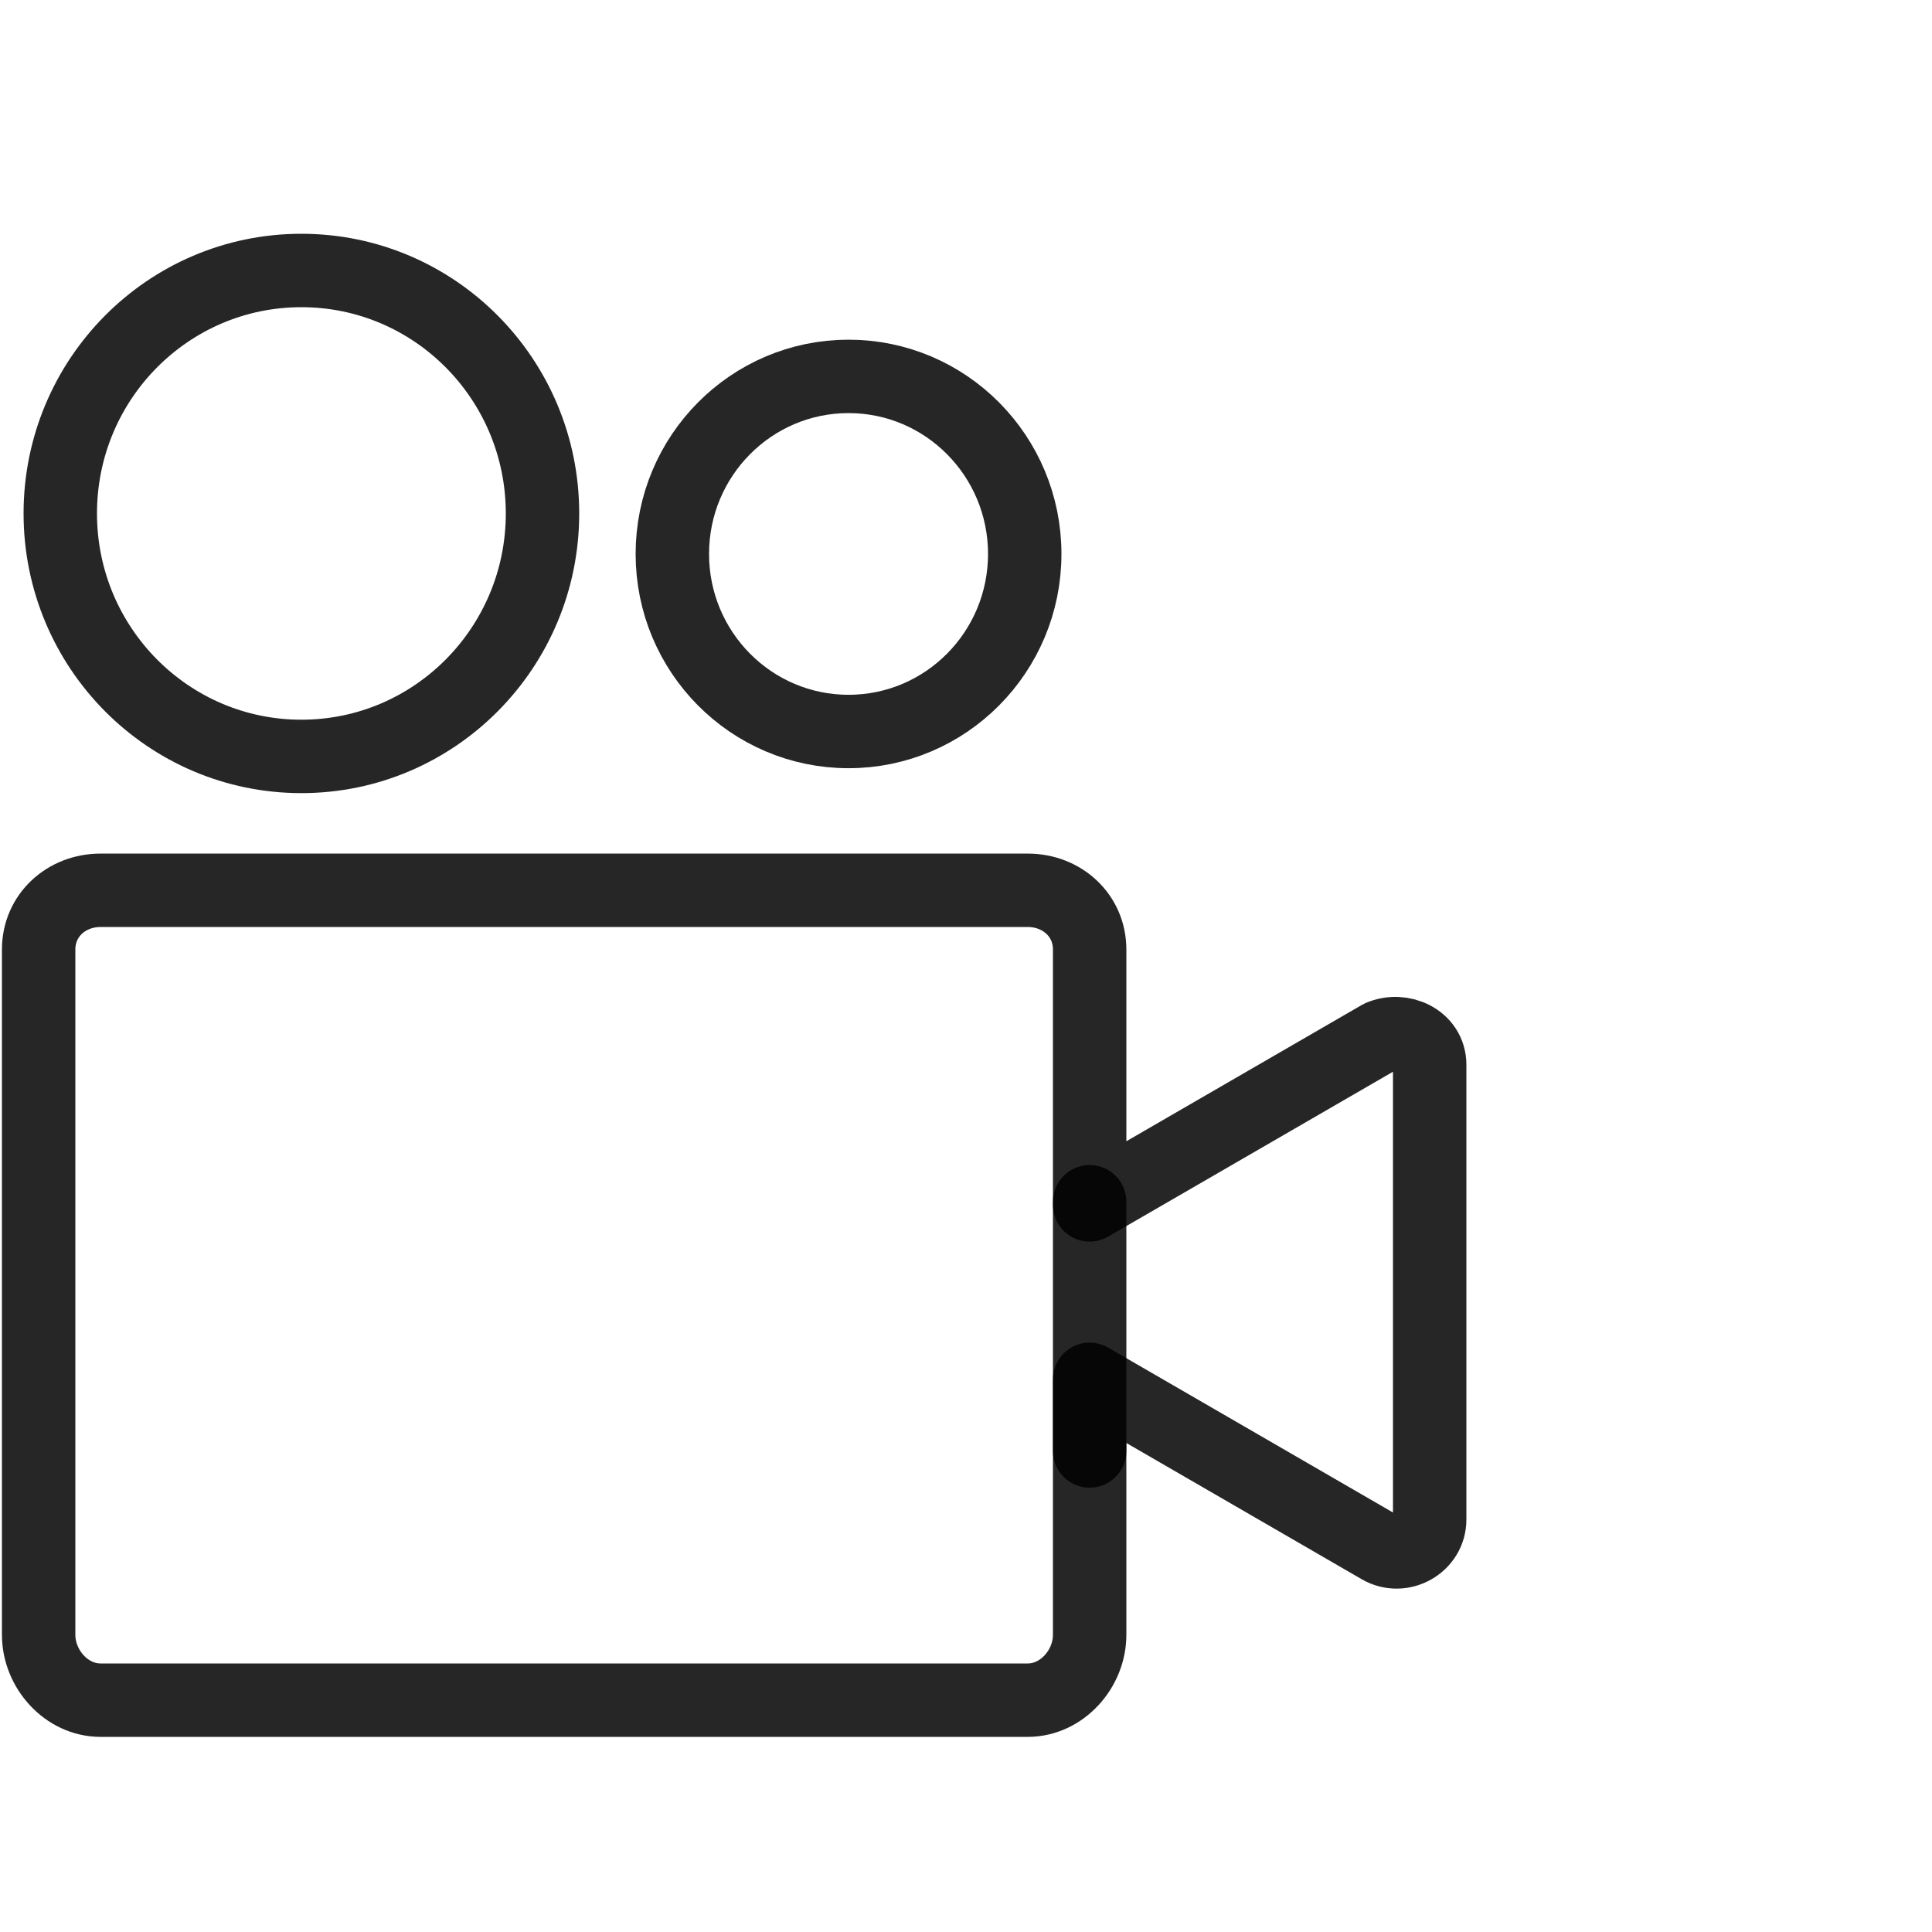
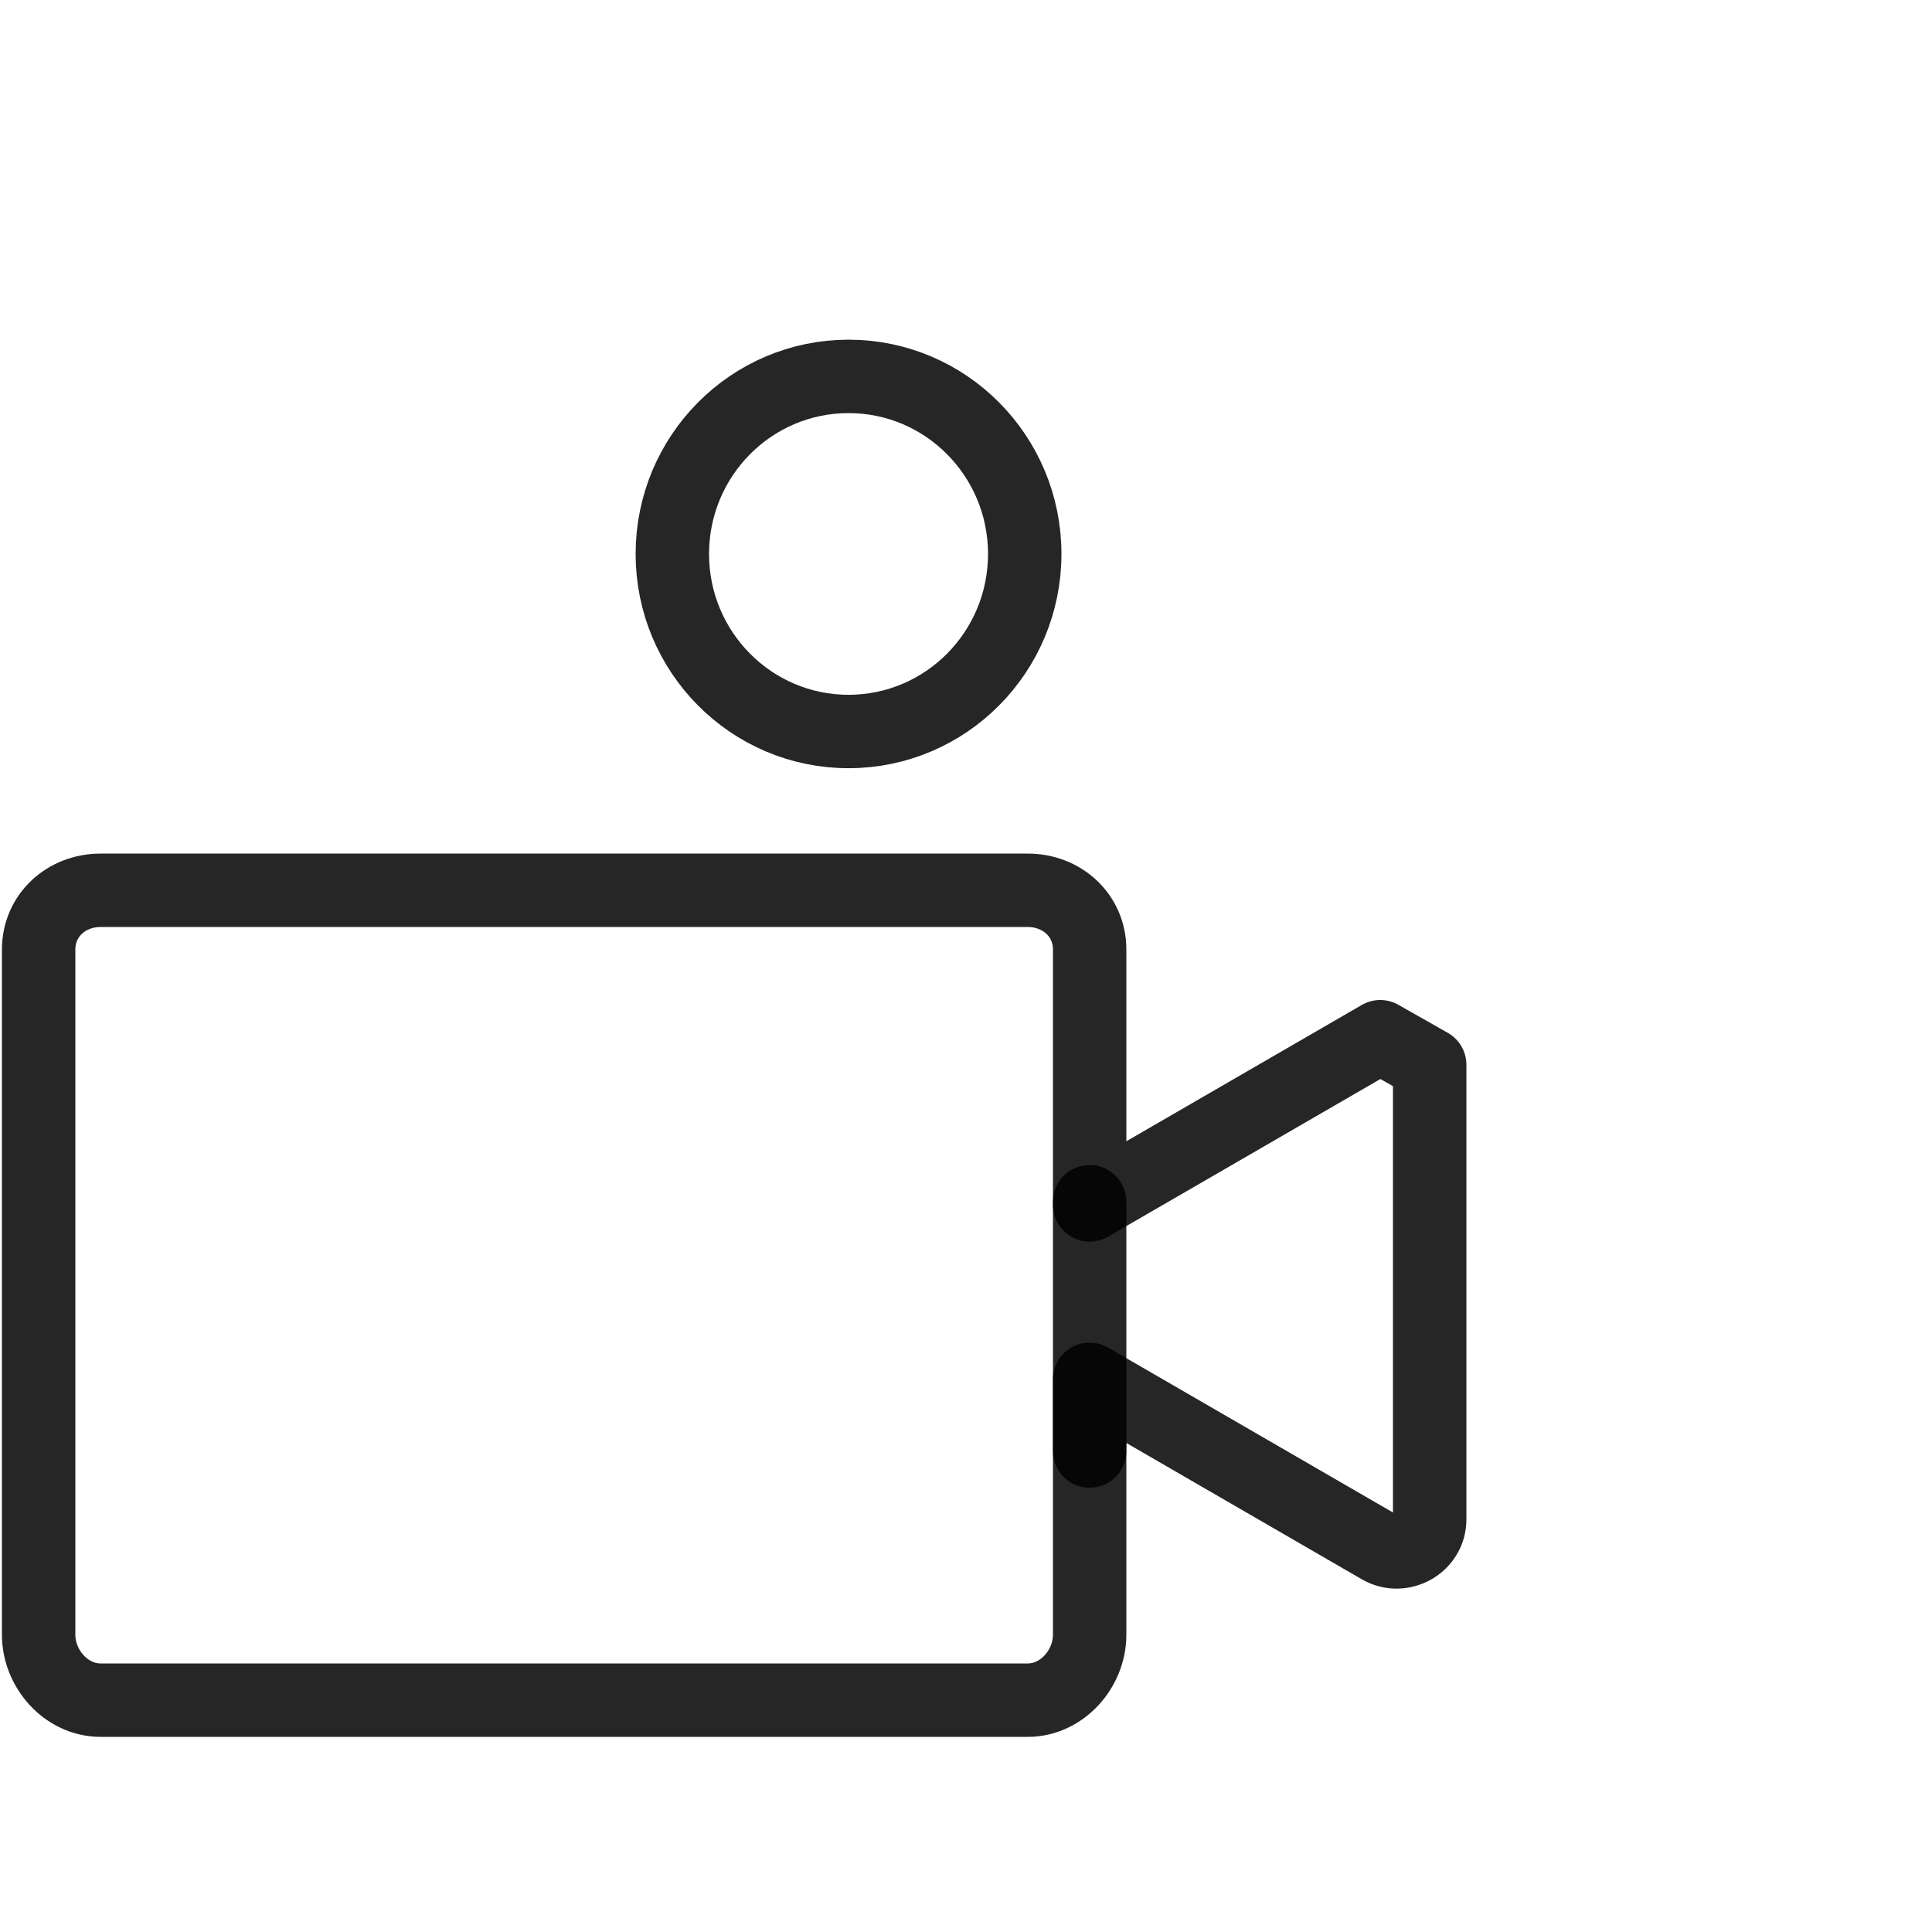
<svg xmlns="http://www.w3.org/2000/svg" width="50px" height="50px" viewBox="0 0 50 50" version="1.1">
  <title>media</title>
  <g id="media" stroke="none" stroke-width="1" fill="none" fill-rule="evenodd">
-     <rect id="Rectangle" stroke="#979797" fill="#D8D8D8" opacity="0" x="0.5" y="0.5" width="49" height="49" />
    <g id="iconfinder_aami16-36_807467" transform="translate(1, 7)" stroke="#000000" stroke-linecap="round" stroke-linejoin="round" stroke-opacity="0.85" stroke-width="1.9">
-       <path d="M34.72,19.83 L27.2,24.183 L27.2,17.573 C27.2,16.686 26.48,16.041 25.6,16.041 L1.6,16.041 C0.72,16.041 0,16.686 0,17.573 L0,35.307 C0,36.194 0.72,37 1.6,37 L25.6,37 C26.48,37 27.2,36.194 27.2,35.307 L27.2,28.697 L34.72,33.05 C35.28,33.373 36,32.969 36,32.325 L36,20.556 C36,19.911 35.28,19.588 34.72,19.83 Z" id="Path" />
+       <path d="M34.72,19.83 L27.2,24.183 L27.2,17.573 C27.2,16.686 26.48,16.041 25.6,16.041 L1.6,16.041 C0.72,16.041 0,16.686 0,17.573 L0,35.307 C0,36.194 0.72,37 1.6,37 L25.6,37 C26.48,37 27.2,36.194 27.2,35.307 L27.2,28.697 L34.72,33.05 C35.28,33.373 36,32.969 36,32.325 L36,20.556 Z" id="Path" />
      <line x1="27.2" y1="24.102" x2="27.2" y2="30.551" id="Path" />
-       <ellipse id="Oval" cx="6.8" cy="6.288" rx="6.24" ry="6.288" />
      <ellipse id="Oval" cx="20.96" cy="7.336" rx="4.56" ry="4.595" />
    </g>
  </g>
</svg>